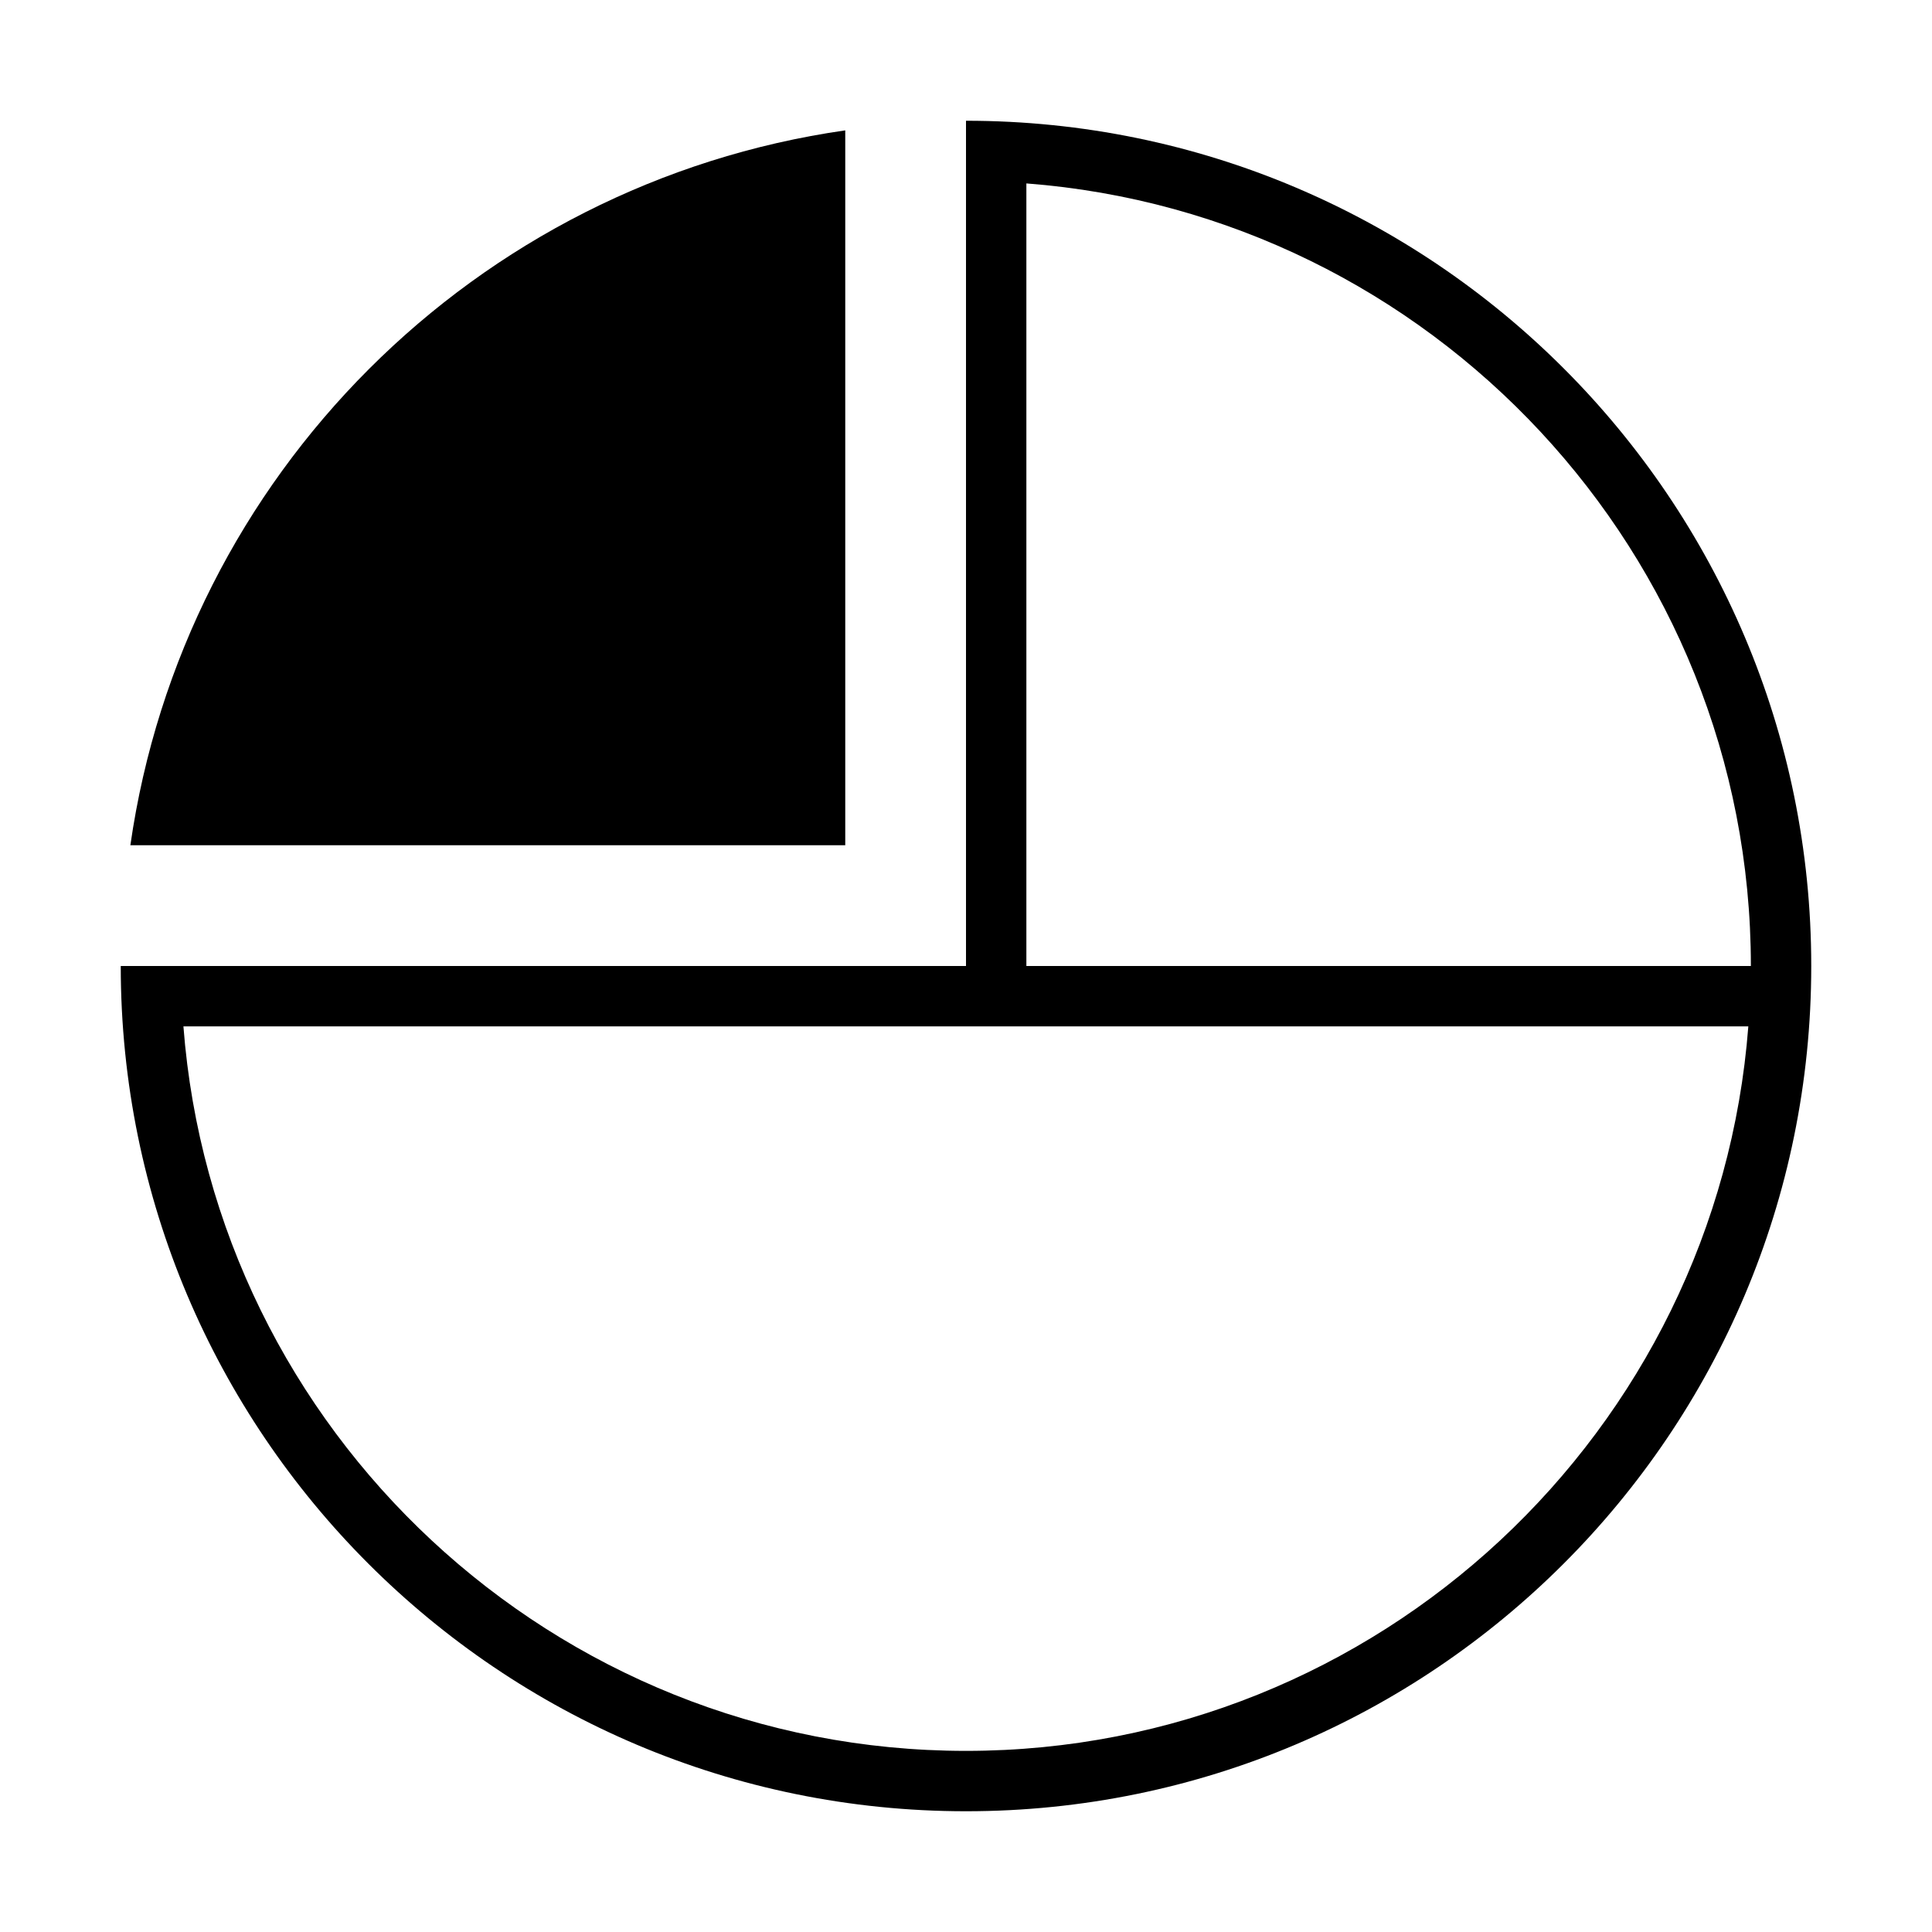
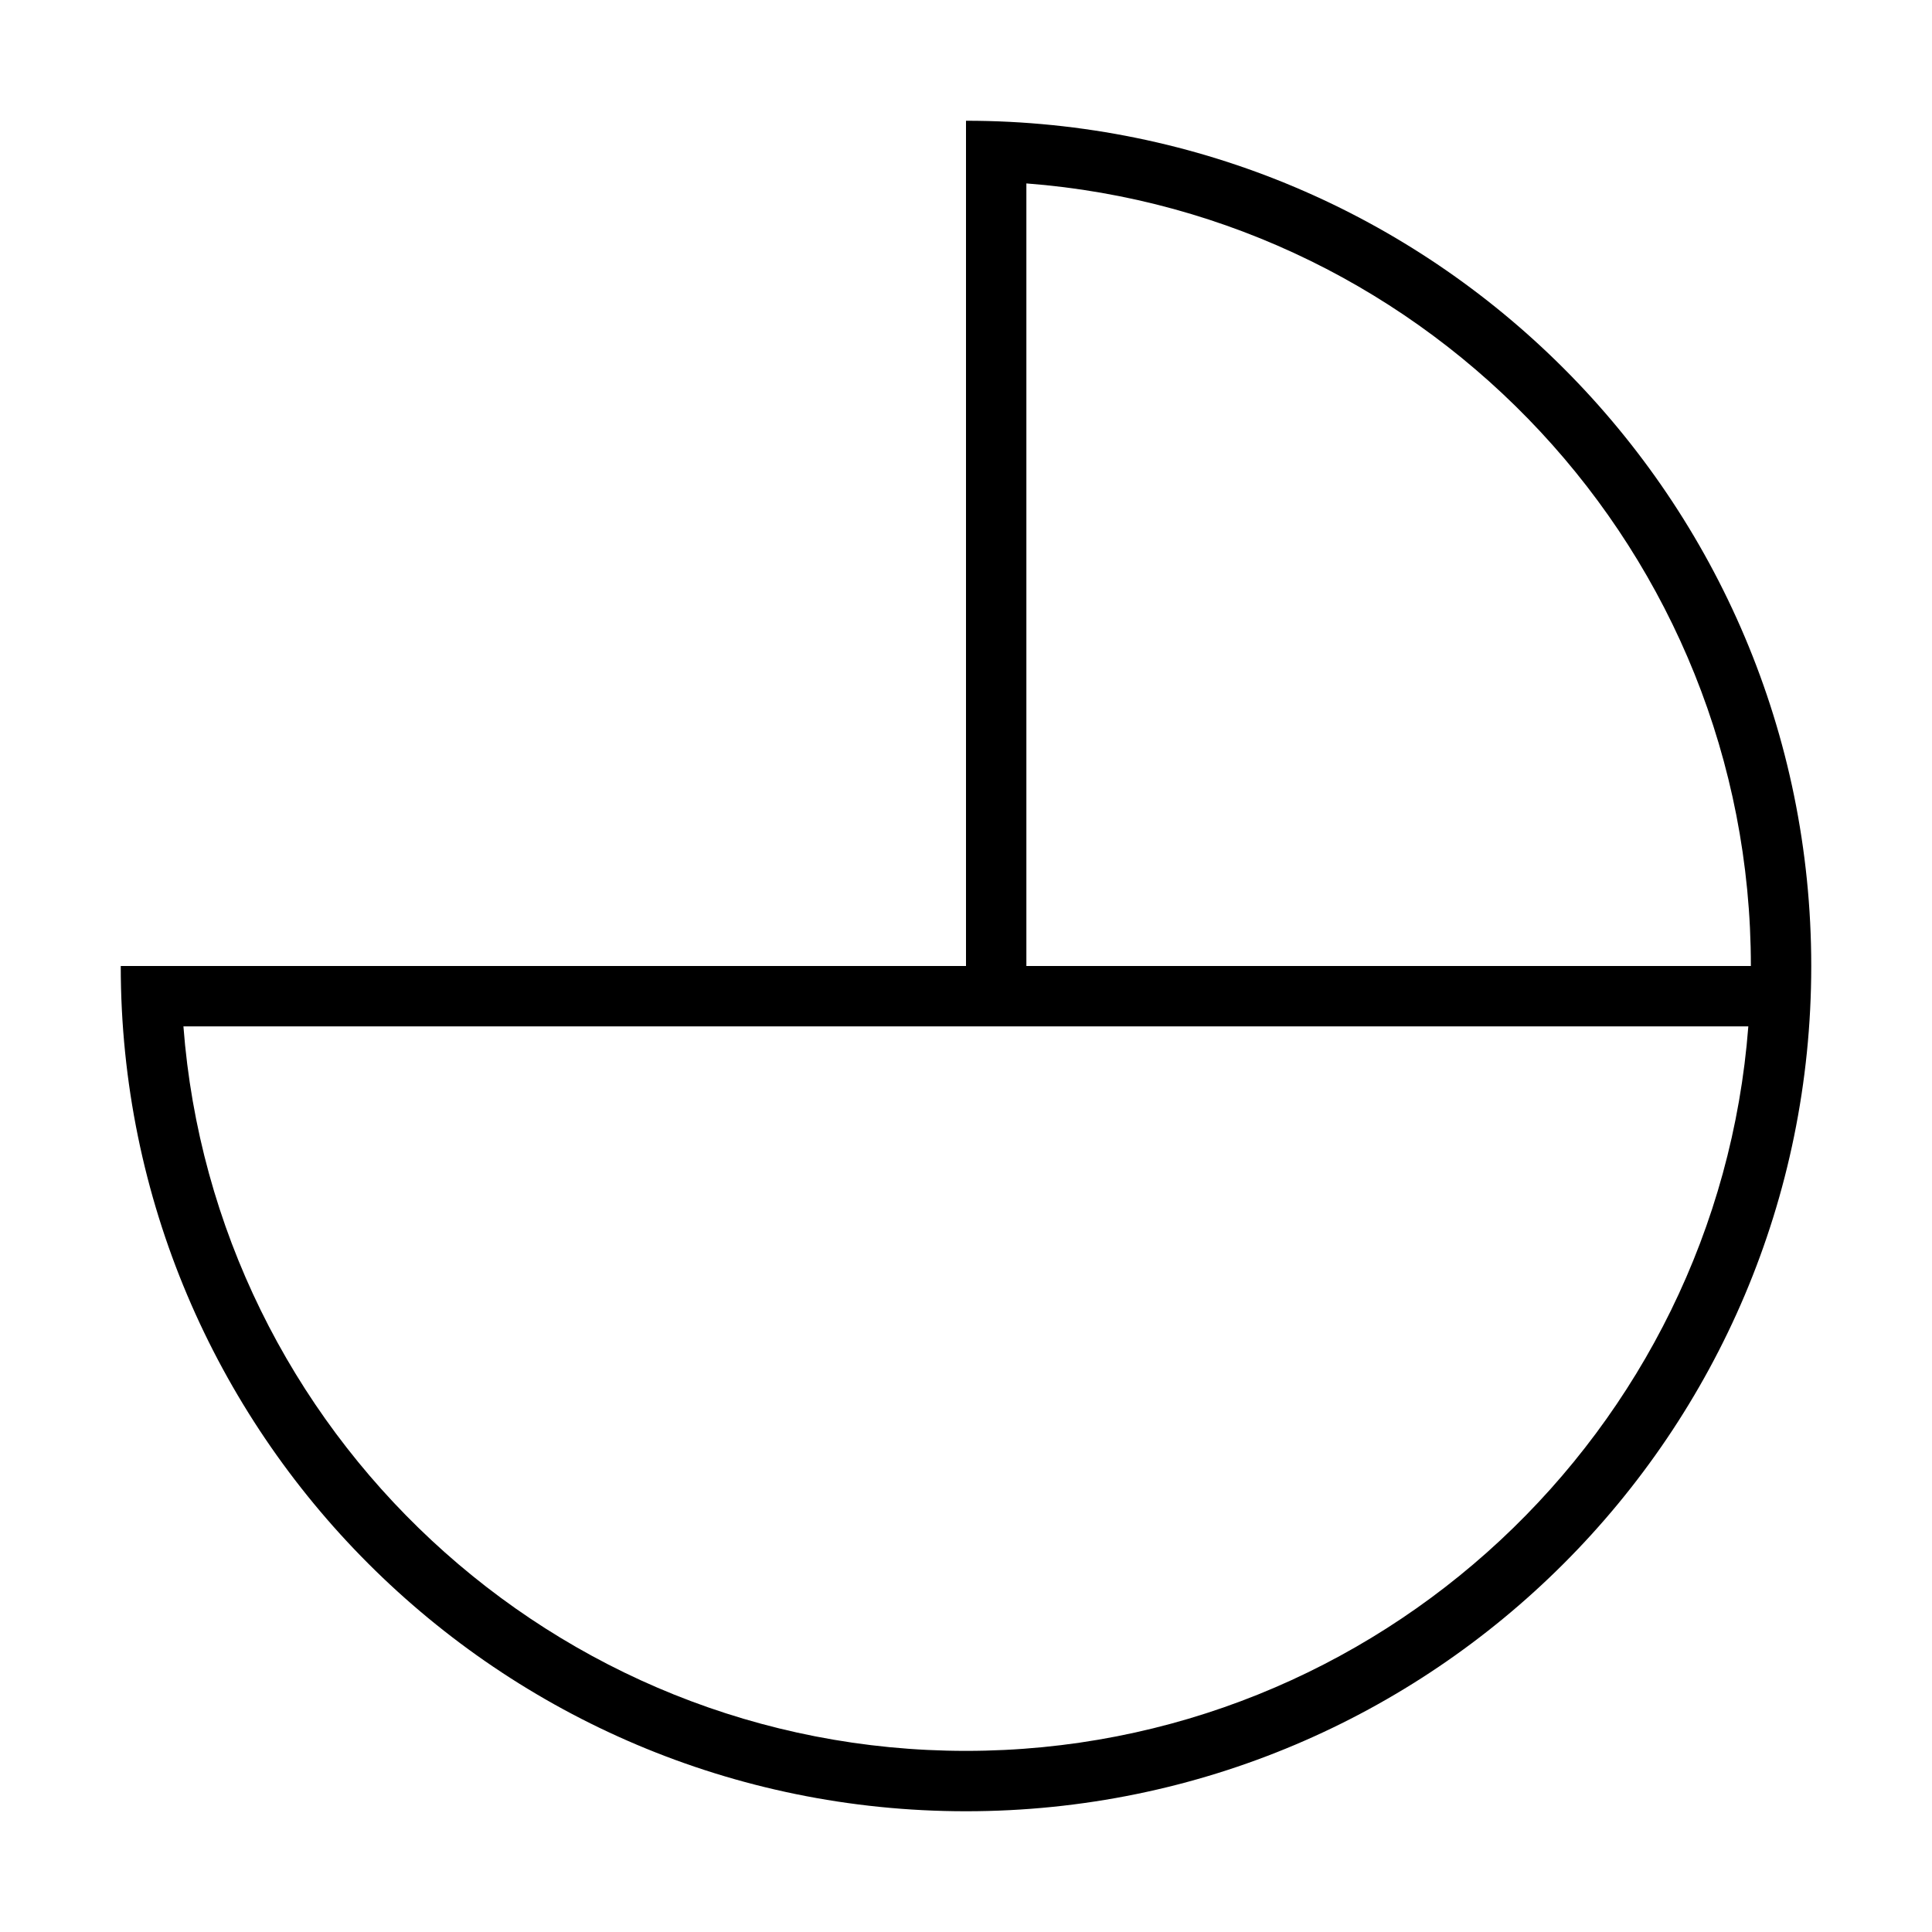
<svg xmlns="http://www.w3.org/2000/svg" viewBox="0 0 128 128" style="enable-background:new 0 0 128 128">
  <path d="M64,8v56H8c0,30.924,25.076,56,56,56s56-25.076,56-56S94.924,8,64,8z M68,12.152C94.811,14.202,116,36.673,116,64H68 V12.152z M64,116c-27.327,0-49.798-21.189-51.848-48H64h4h47.831C113.779,94.809,91.326,116,64,116z" />
-   <path d="M56,8.637C31.494,12.152,12.152,31.494,8.637,56H56V8.637z" />
</svg>